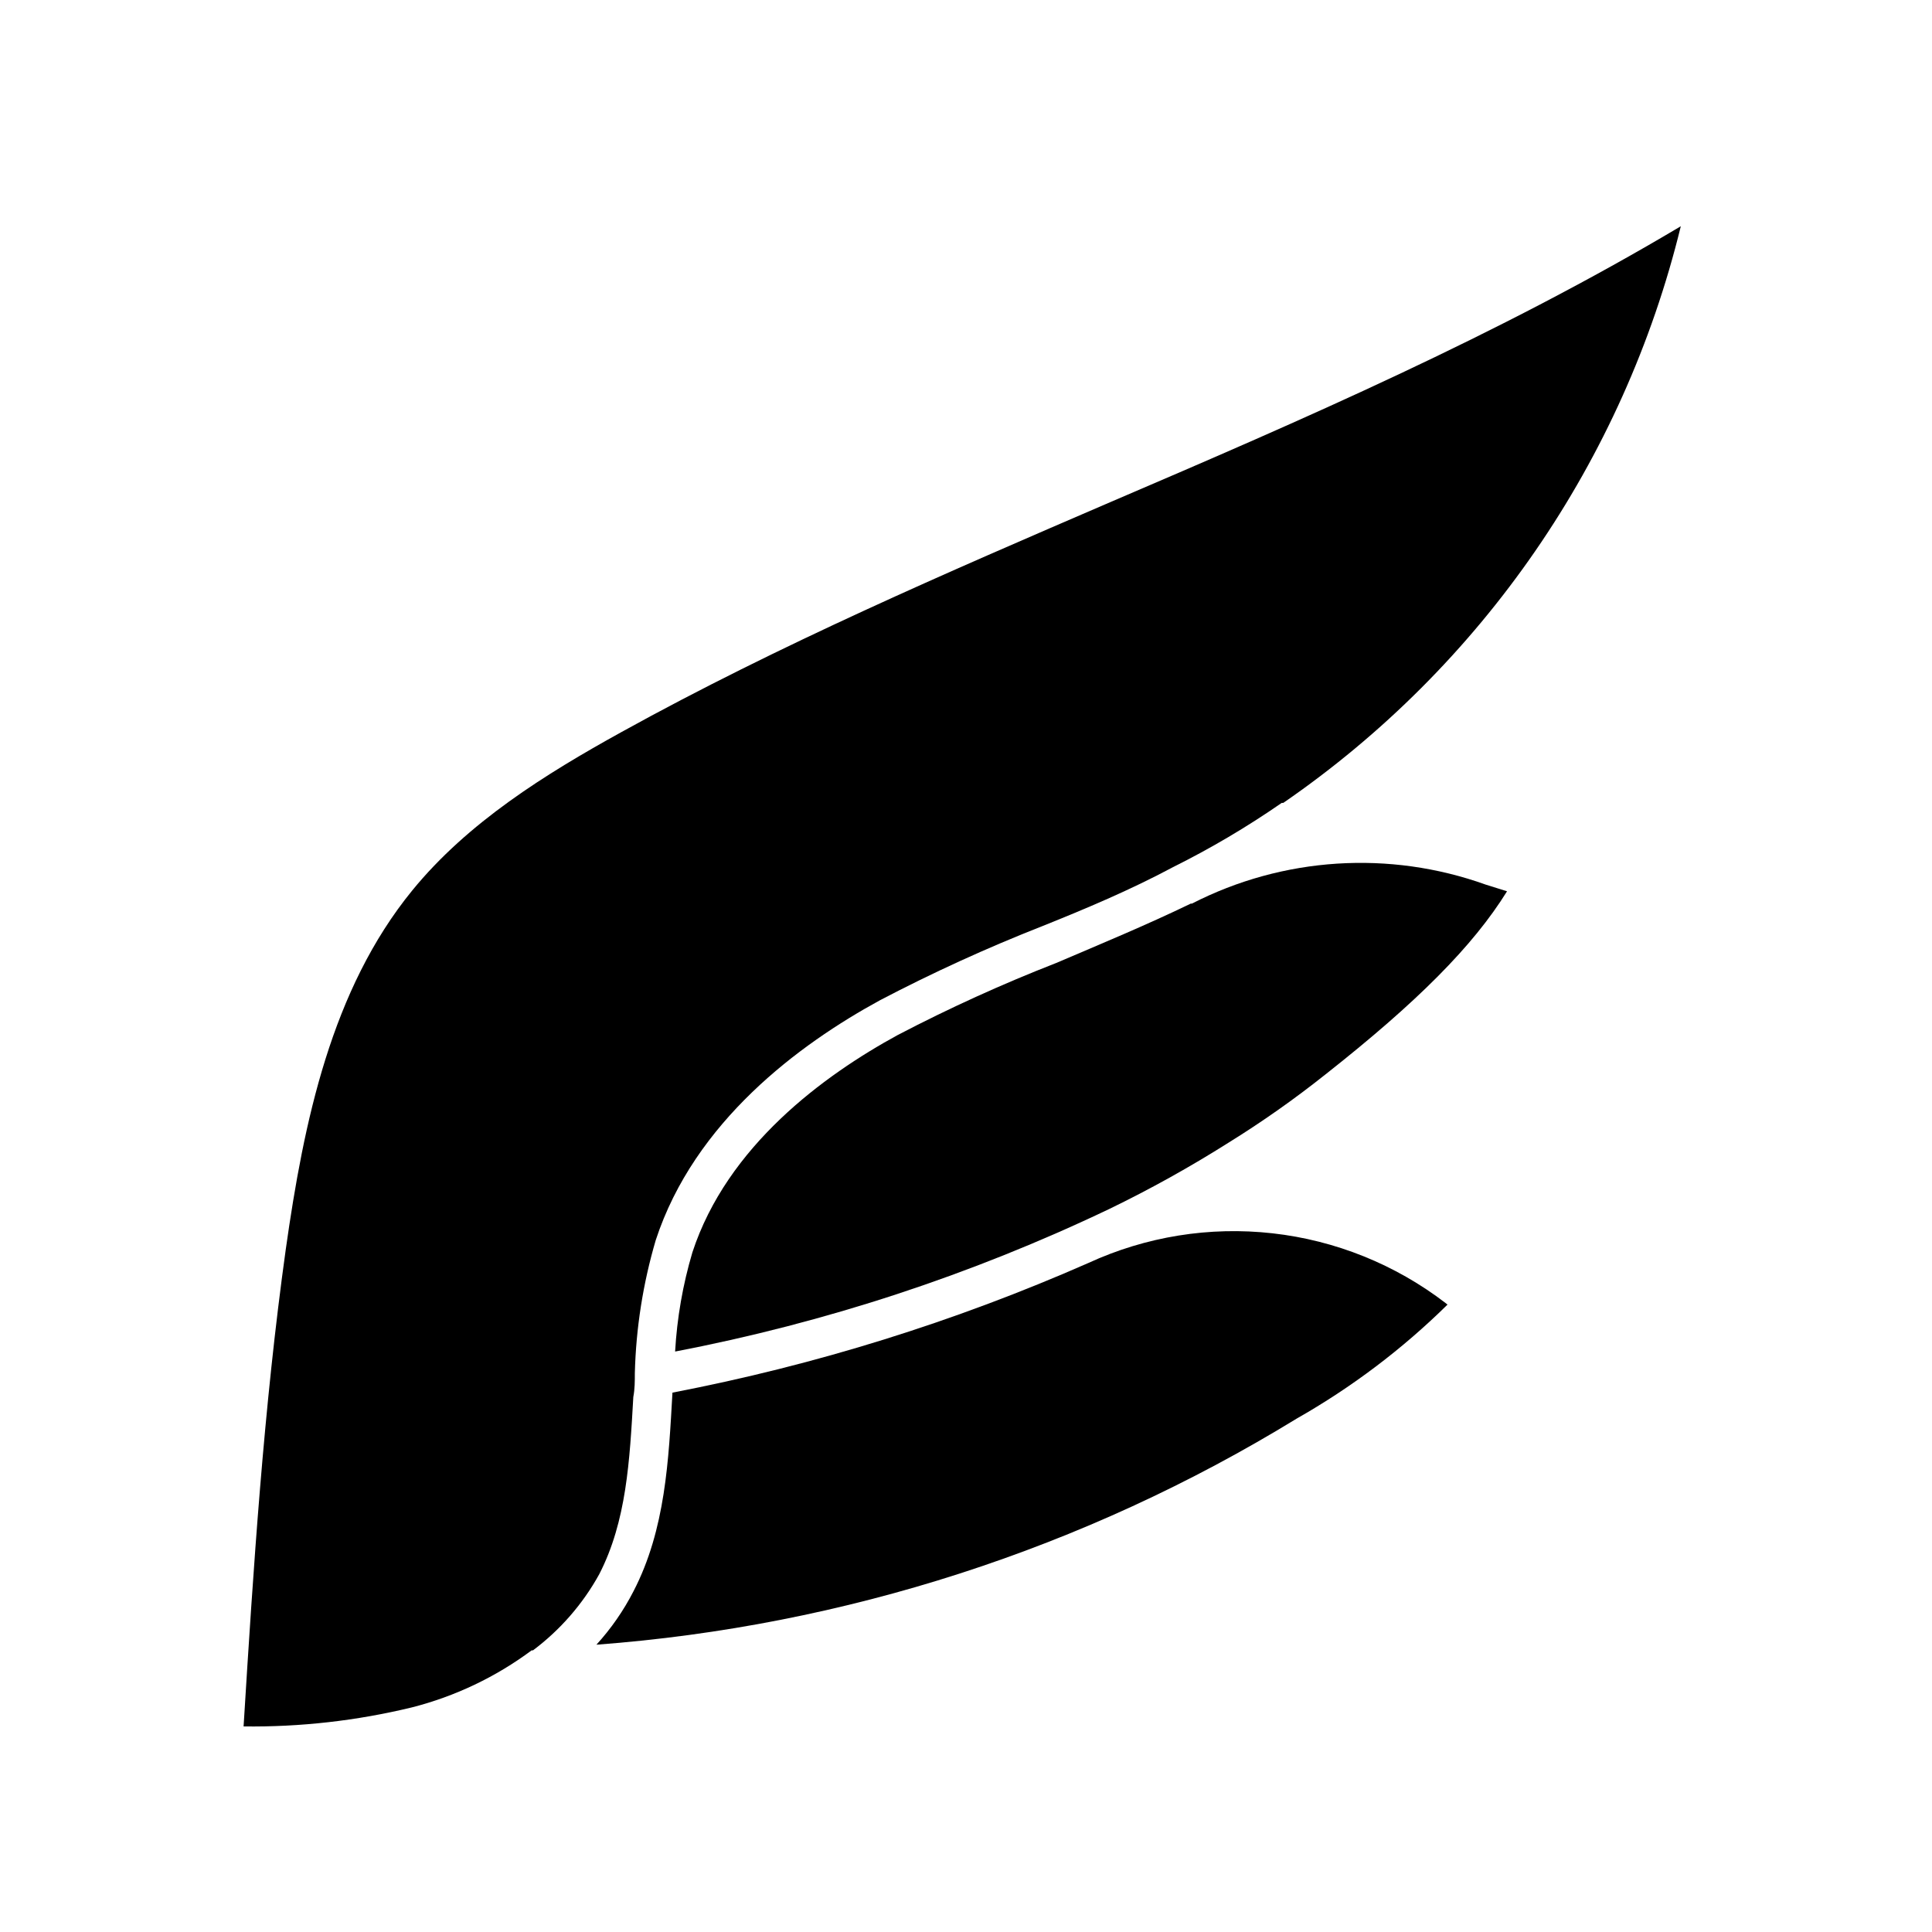
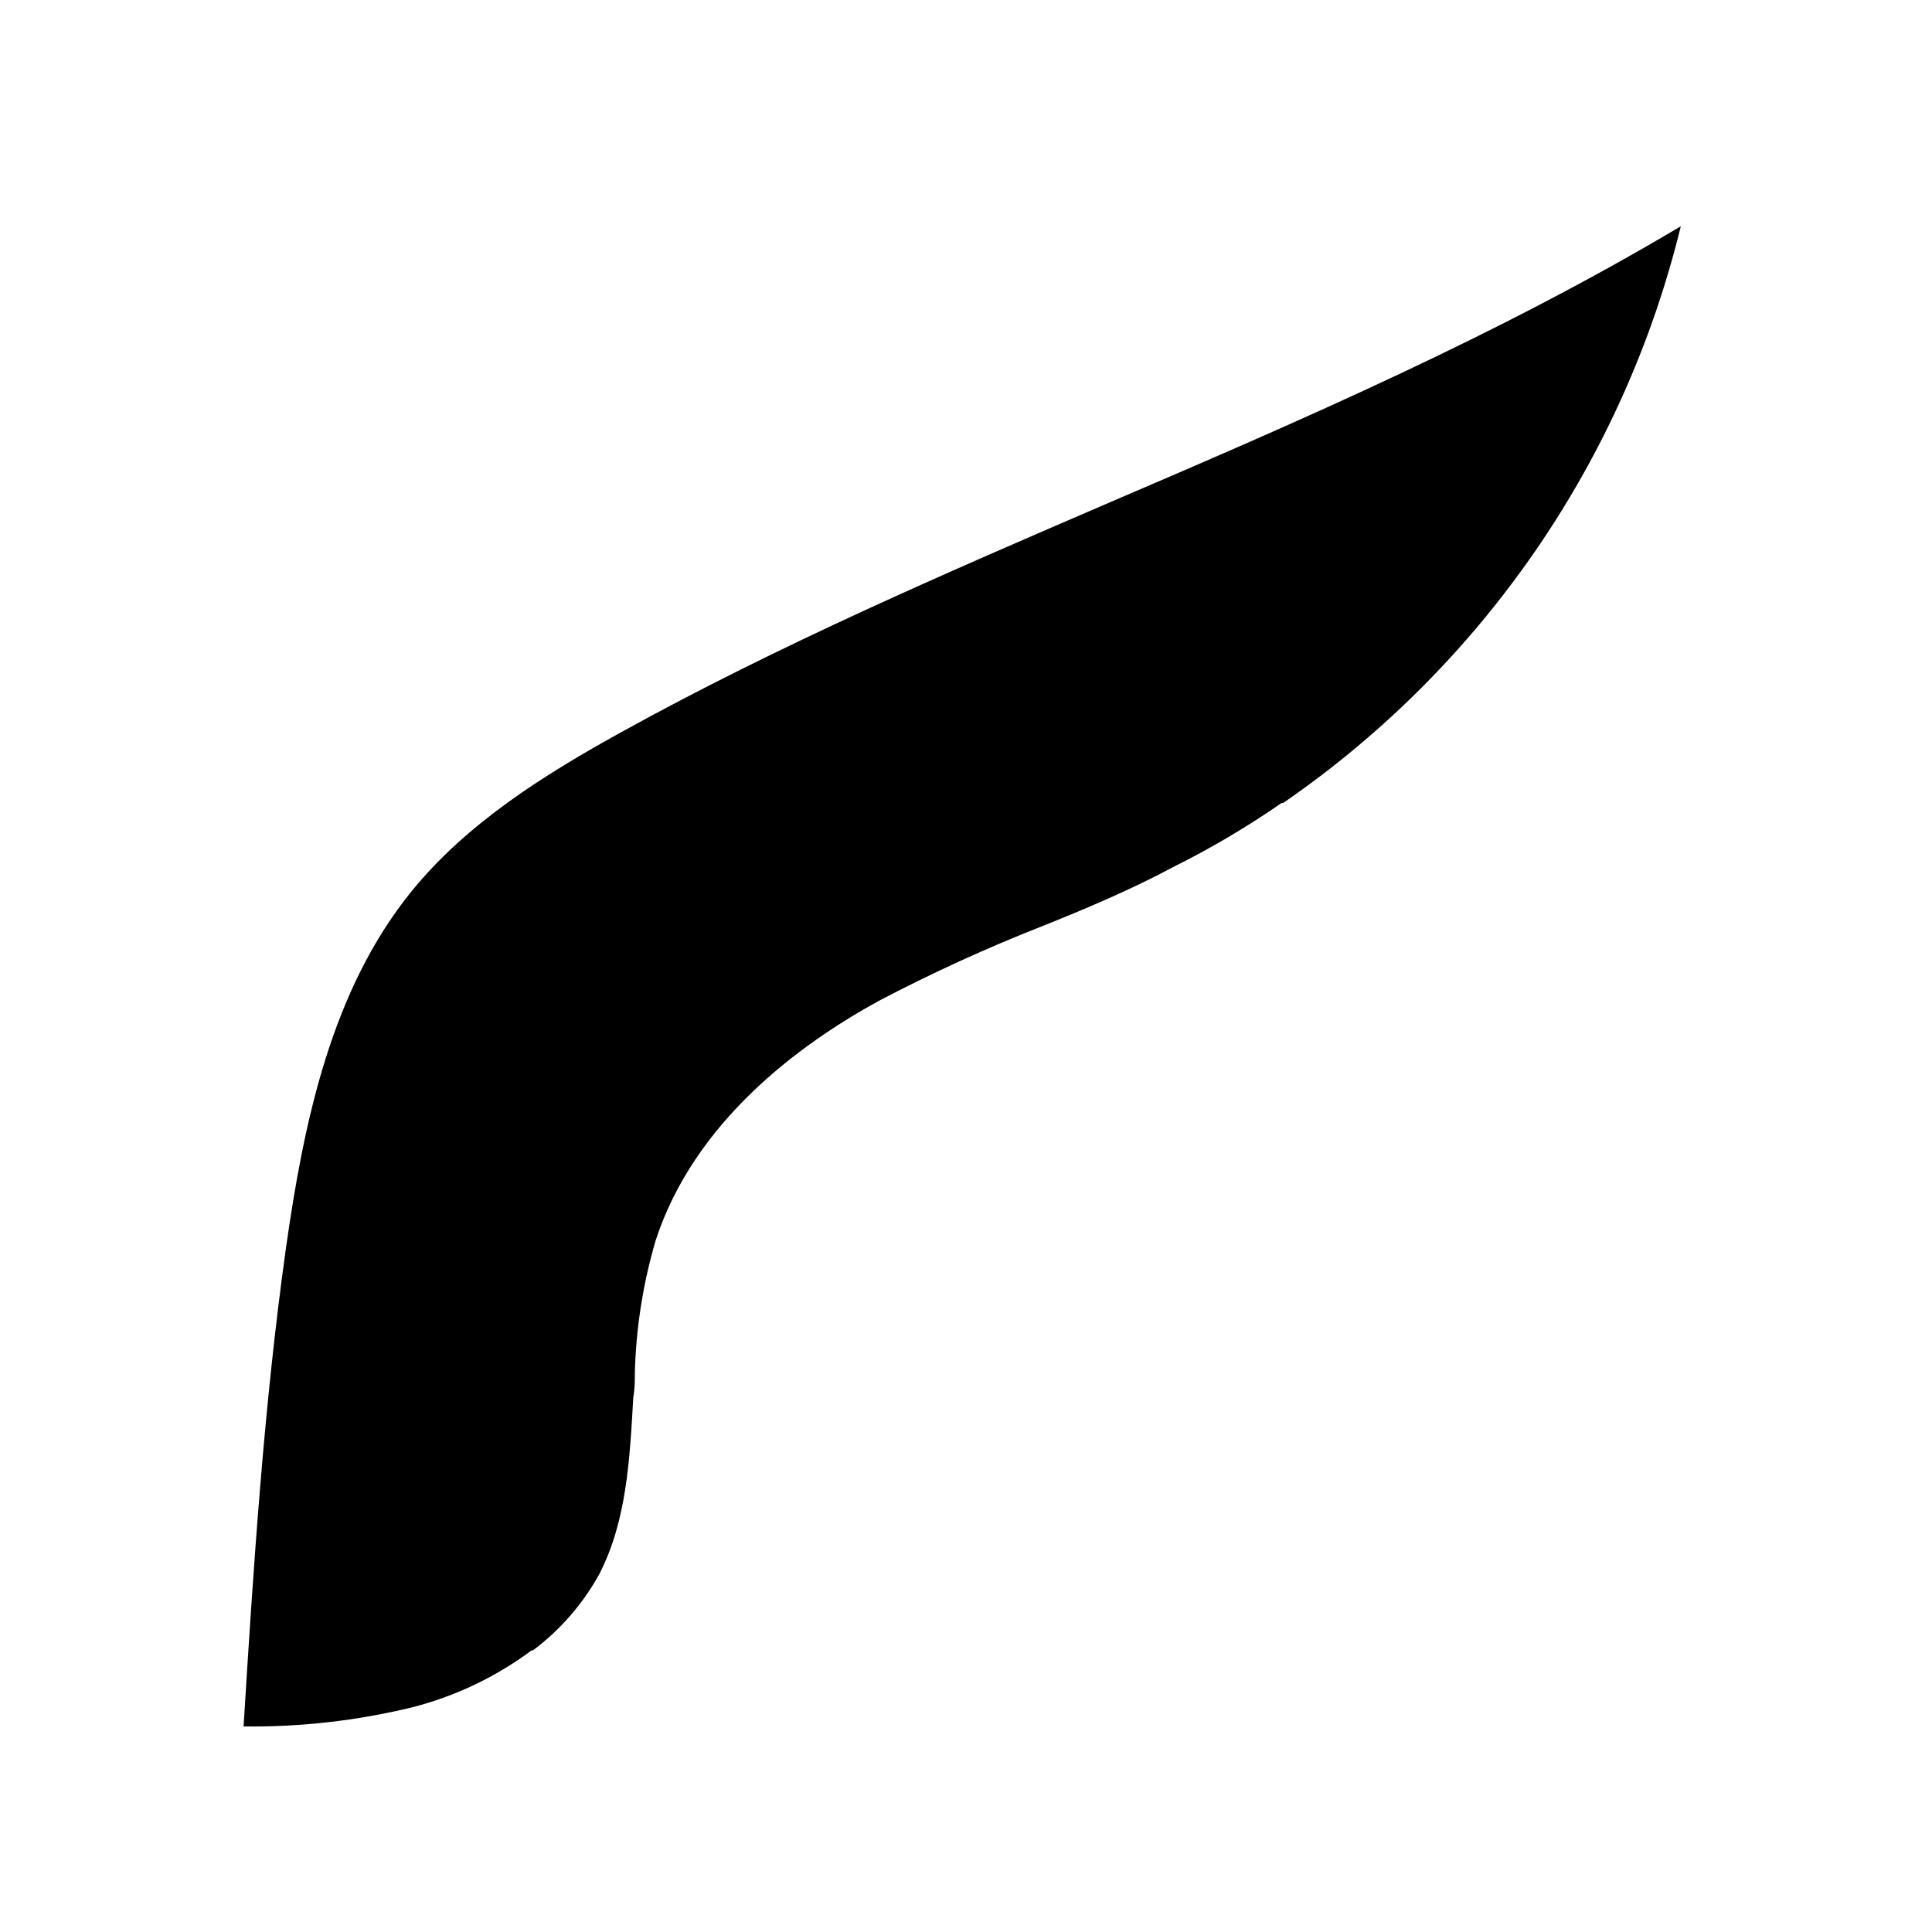
<svg xmlns="http://www.w3.org/2000/svg" fill="#000000" width="800px" height="800px" version="1.1" viewBox="144 144 512 512">
  <g>
-     <path d="m527.61 489.73c-11.957 11.781-25.406 21.941-40.004 30.23-56.203 34.445-119.82 54.984-185.55 59.902 3.891-4.262 7.191-9.023 9.824-14.156 8.516-16.426 9.32-34.914 10.328-52.648 37.914-7.285 74.895-18.812 110.23-34.359 15.25-7.016 32.129-9.734 48.812-7.859 16.68 1.871 32.535 8.266 45.852 18.488z" />
-     <path d="m543.38 380.2c-9.02 14.559-23.93 29.473-48.164 48.566-8.203 6.527-16.785 12.566-25.695 18.086-10.176 6.43-20.703 12.285-31.539 17.535-36.582 17.461-75.254 30.16-115.07 37.785 0.508-8.914 2.043-17.742 4.586-26.301 9.219-28.113 34.711-46.855 54.512-57.637v0.004c13.617-7.106 27.609-13.465 41.918-19.047 11.789-5.039 23.98-10.078 35.621-15.719h0.301c24.148-12.375 52.344-14.199 77.887-5.039z" />
    <path d="m589.43 203.96c-15.156 62.145-52.656 116.54-105.34 152.81h-0.406c-9.184 6.359-18.812 12.051-28.816 17.027-11.285 6.047-23.277 11.082-34.711 15.668-14.652 5.754-28.98 12.297-42.926 19.598-21.461 11.688-49.172 32.195-59.449 63.582-3.375 11.465-5.238 23.32-5.543 35.266 0 2.117 0 4.18-0.402 6.297-0.957 16.93-1.812 32.949-9.02 46.953v0.004c-4.359 7.906-10.355 14.793-17.582 20.203-0.117-0.023-0.234-0.023-0.352 0-9.492 7.059-20.277 12.195-31.742 15.113-14.594 3.535-29.57 5.231-44.586 5.039 2.57-41.664 5.34-84.59 11.184-126.46 4.785-33.855 12.09-68.82 33.504-95.07 14.711-18.035 35.266-30.832 55.418-41.969 41.715-23.074 86.453-42.371 129.73-61.012 50.684-21.711 102.68-44.23 151.04-73.051z" />
  </g>
</svg>